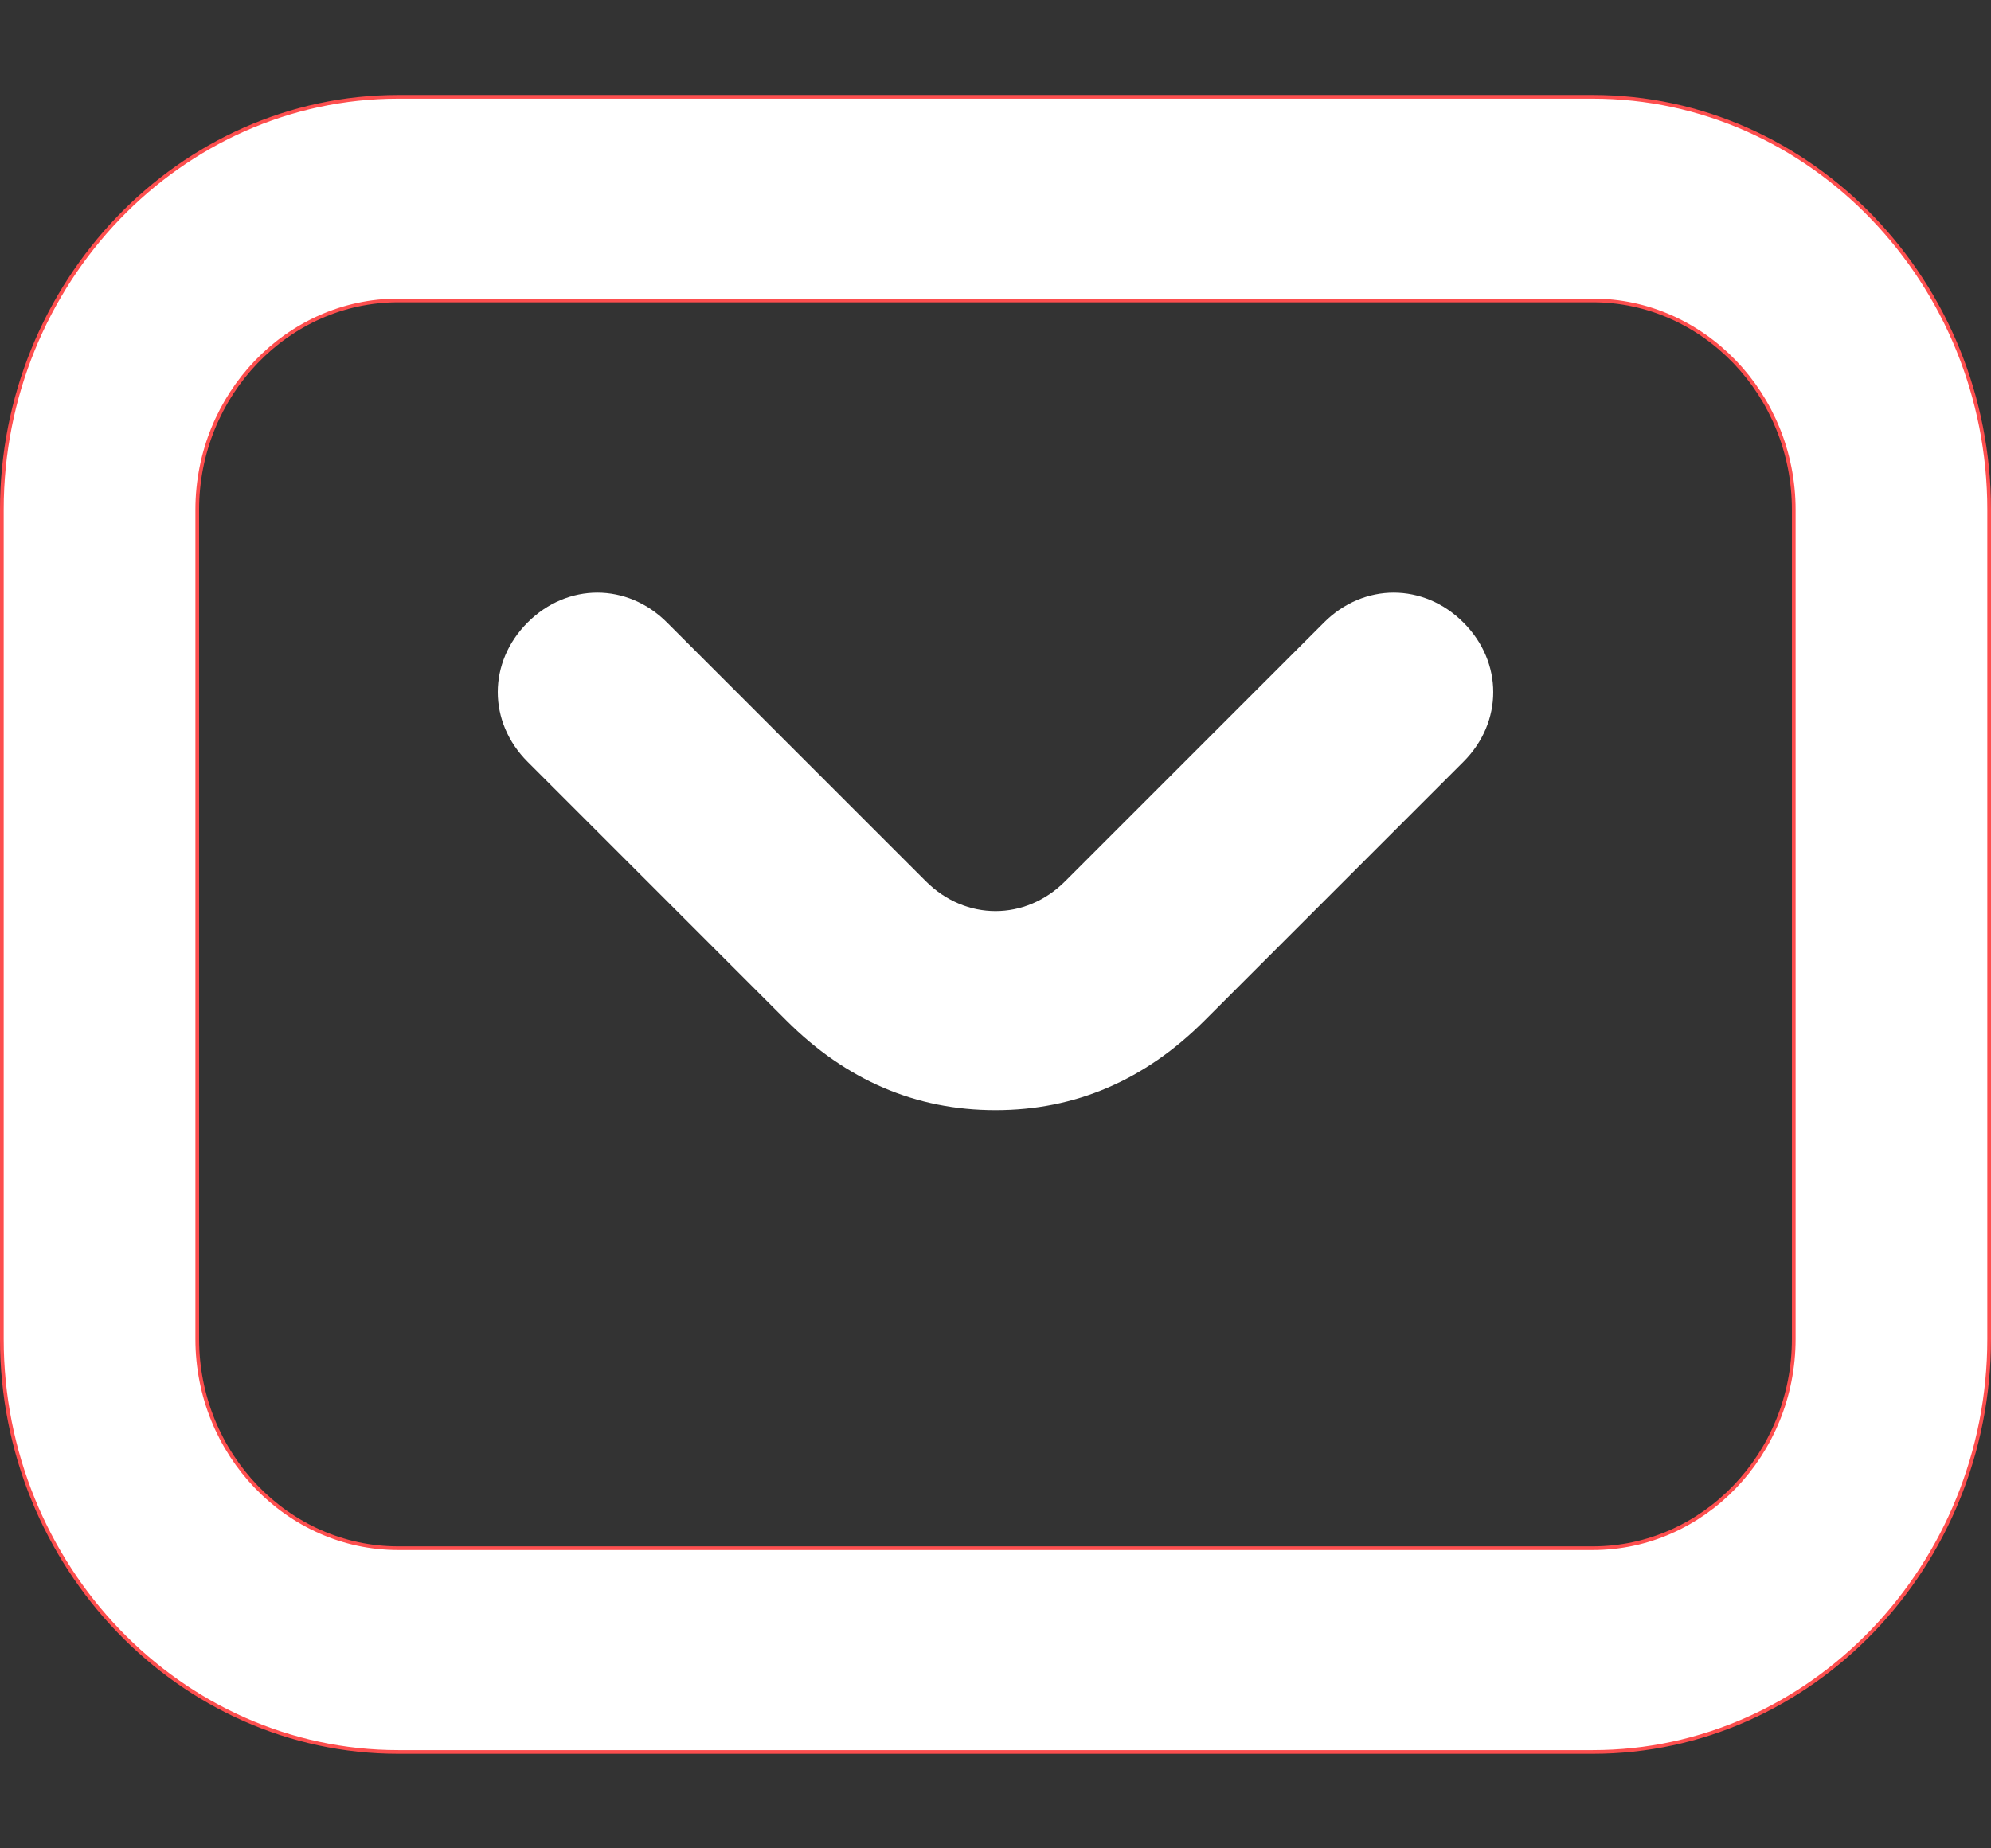
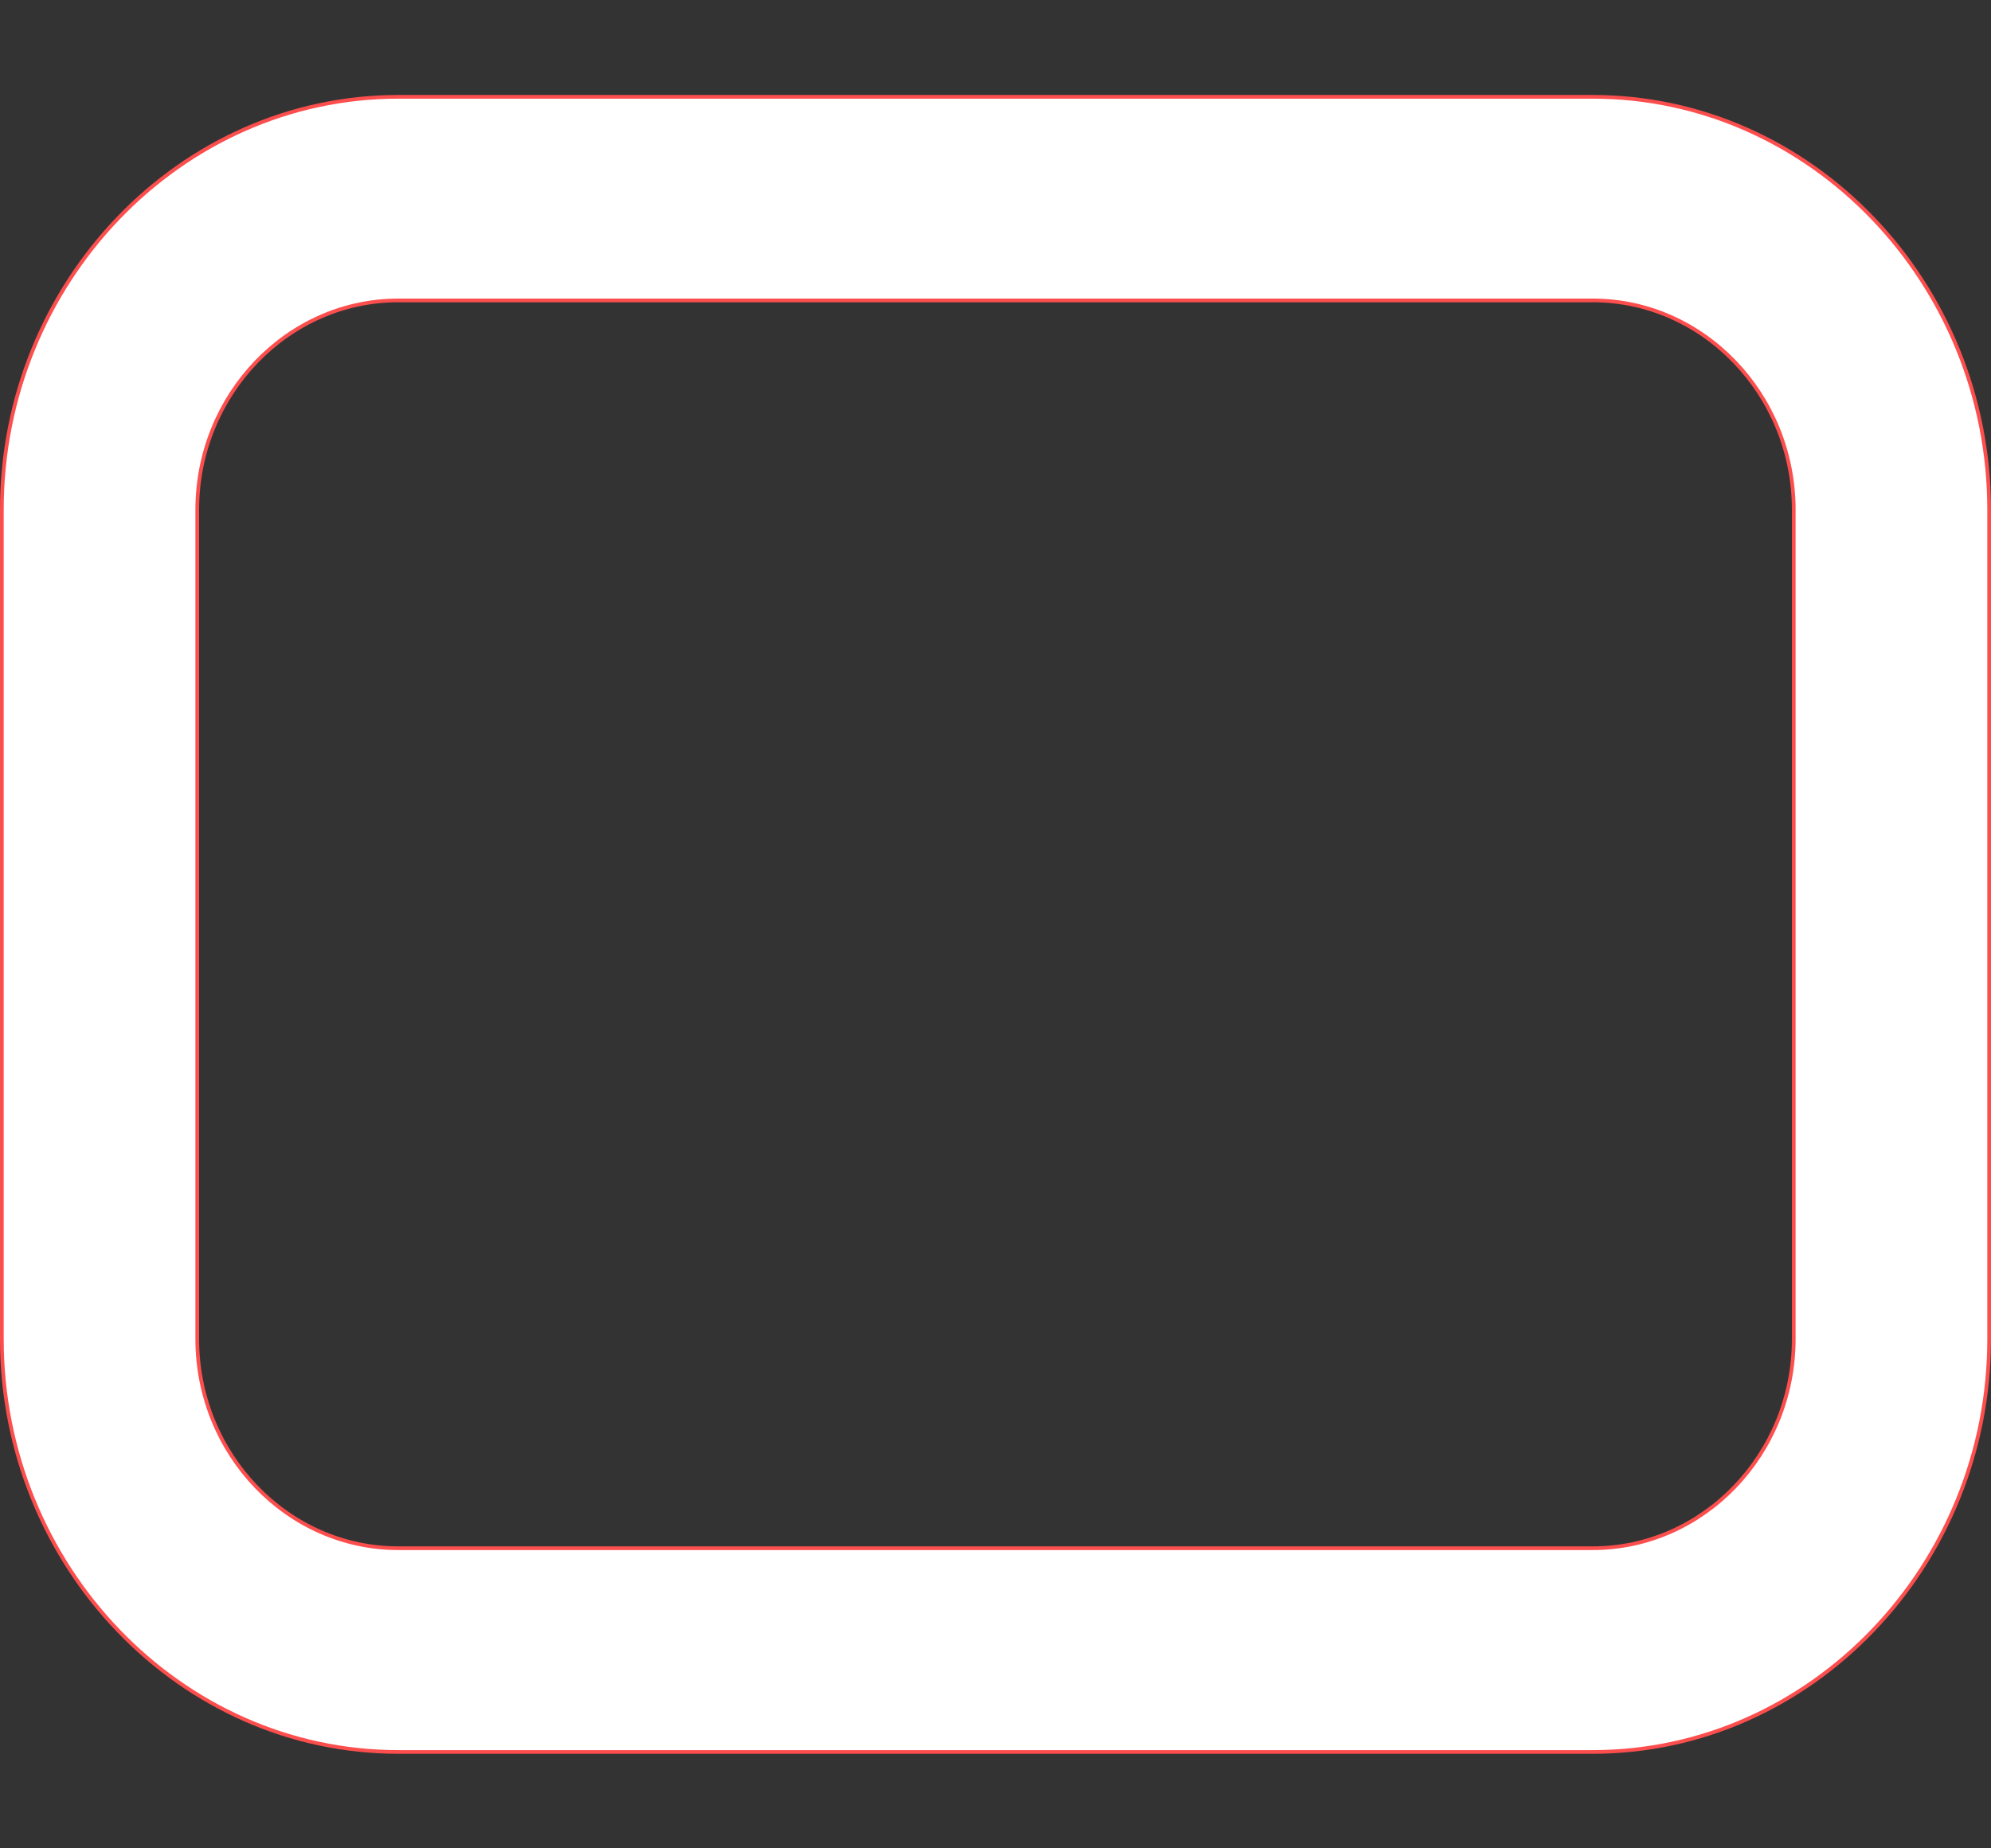
<svg xmlns="http://www.w3.org/2000/svg" width="14" height="13" viewBox="0 0 14 13" fill="none">
  <rect x="0" y="0" width="14" height="13" fill="#333333" stroke="none" />
  <path d="M2.8 12.322H11.2C12.732 12.322 13.987 11.015 13.987 9.418V3.585C13.987 1.987 12.732 0.681 11.2 0.681H2.8C1.268 0.681 0.013 1.987 0.013 3.585V9.418C0.013 11.015 1.268 12.322 2.8 12.322ZM11.2 2.113C11.978 2.113 12.613 2.776 12.613 3.585V9.418C12.613 10.227 11.978 10.889 11.2 10.889H2.8C2.022 10.889 1.387 10.227 1.387 9.418V3.585C1.387 2.776 2.022 2.113 2.8 2.113H11.2Z" fill="white" stroke="#FD4E4E" stroke-width="0.026" />
-   <path d="M7 7.808C7.56 7.808 8.05 7.598 8.47 7.178L10.29 5.358C10.57 5.078 10.57 4.658 10.29 4.378C10.01 4.098 9.59 4.098 9.31 4.378L7.49 6.198C7.21 6.478 6.79 6.478 6.51 6.198L4.69 4.378C4.41 4.098 3.99 4.098 3.71 4.378C3.43 4.658 3.43 5.078 3.71 5.358L5.53 7.178C5.95 7.598 6.44 7.808 7 7.808Z" fill="white" />
</svg>